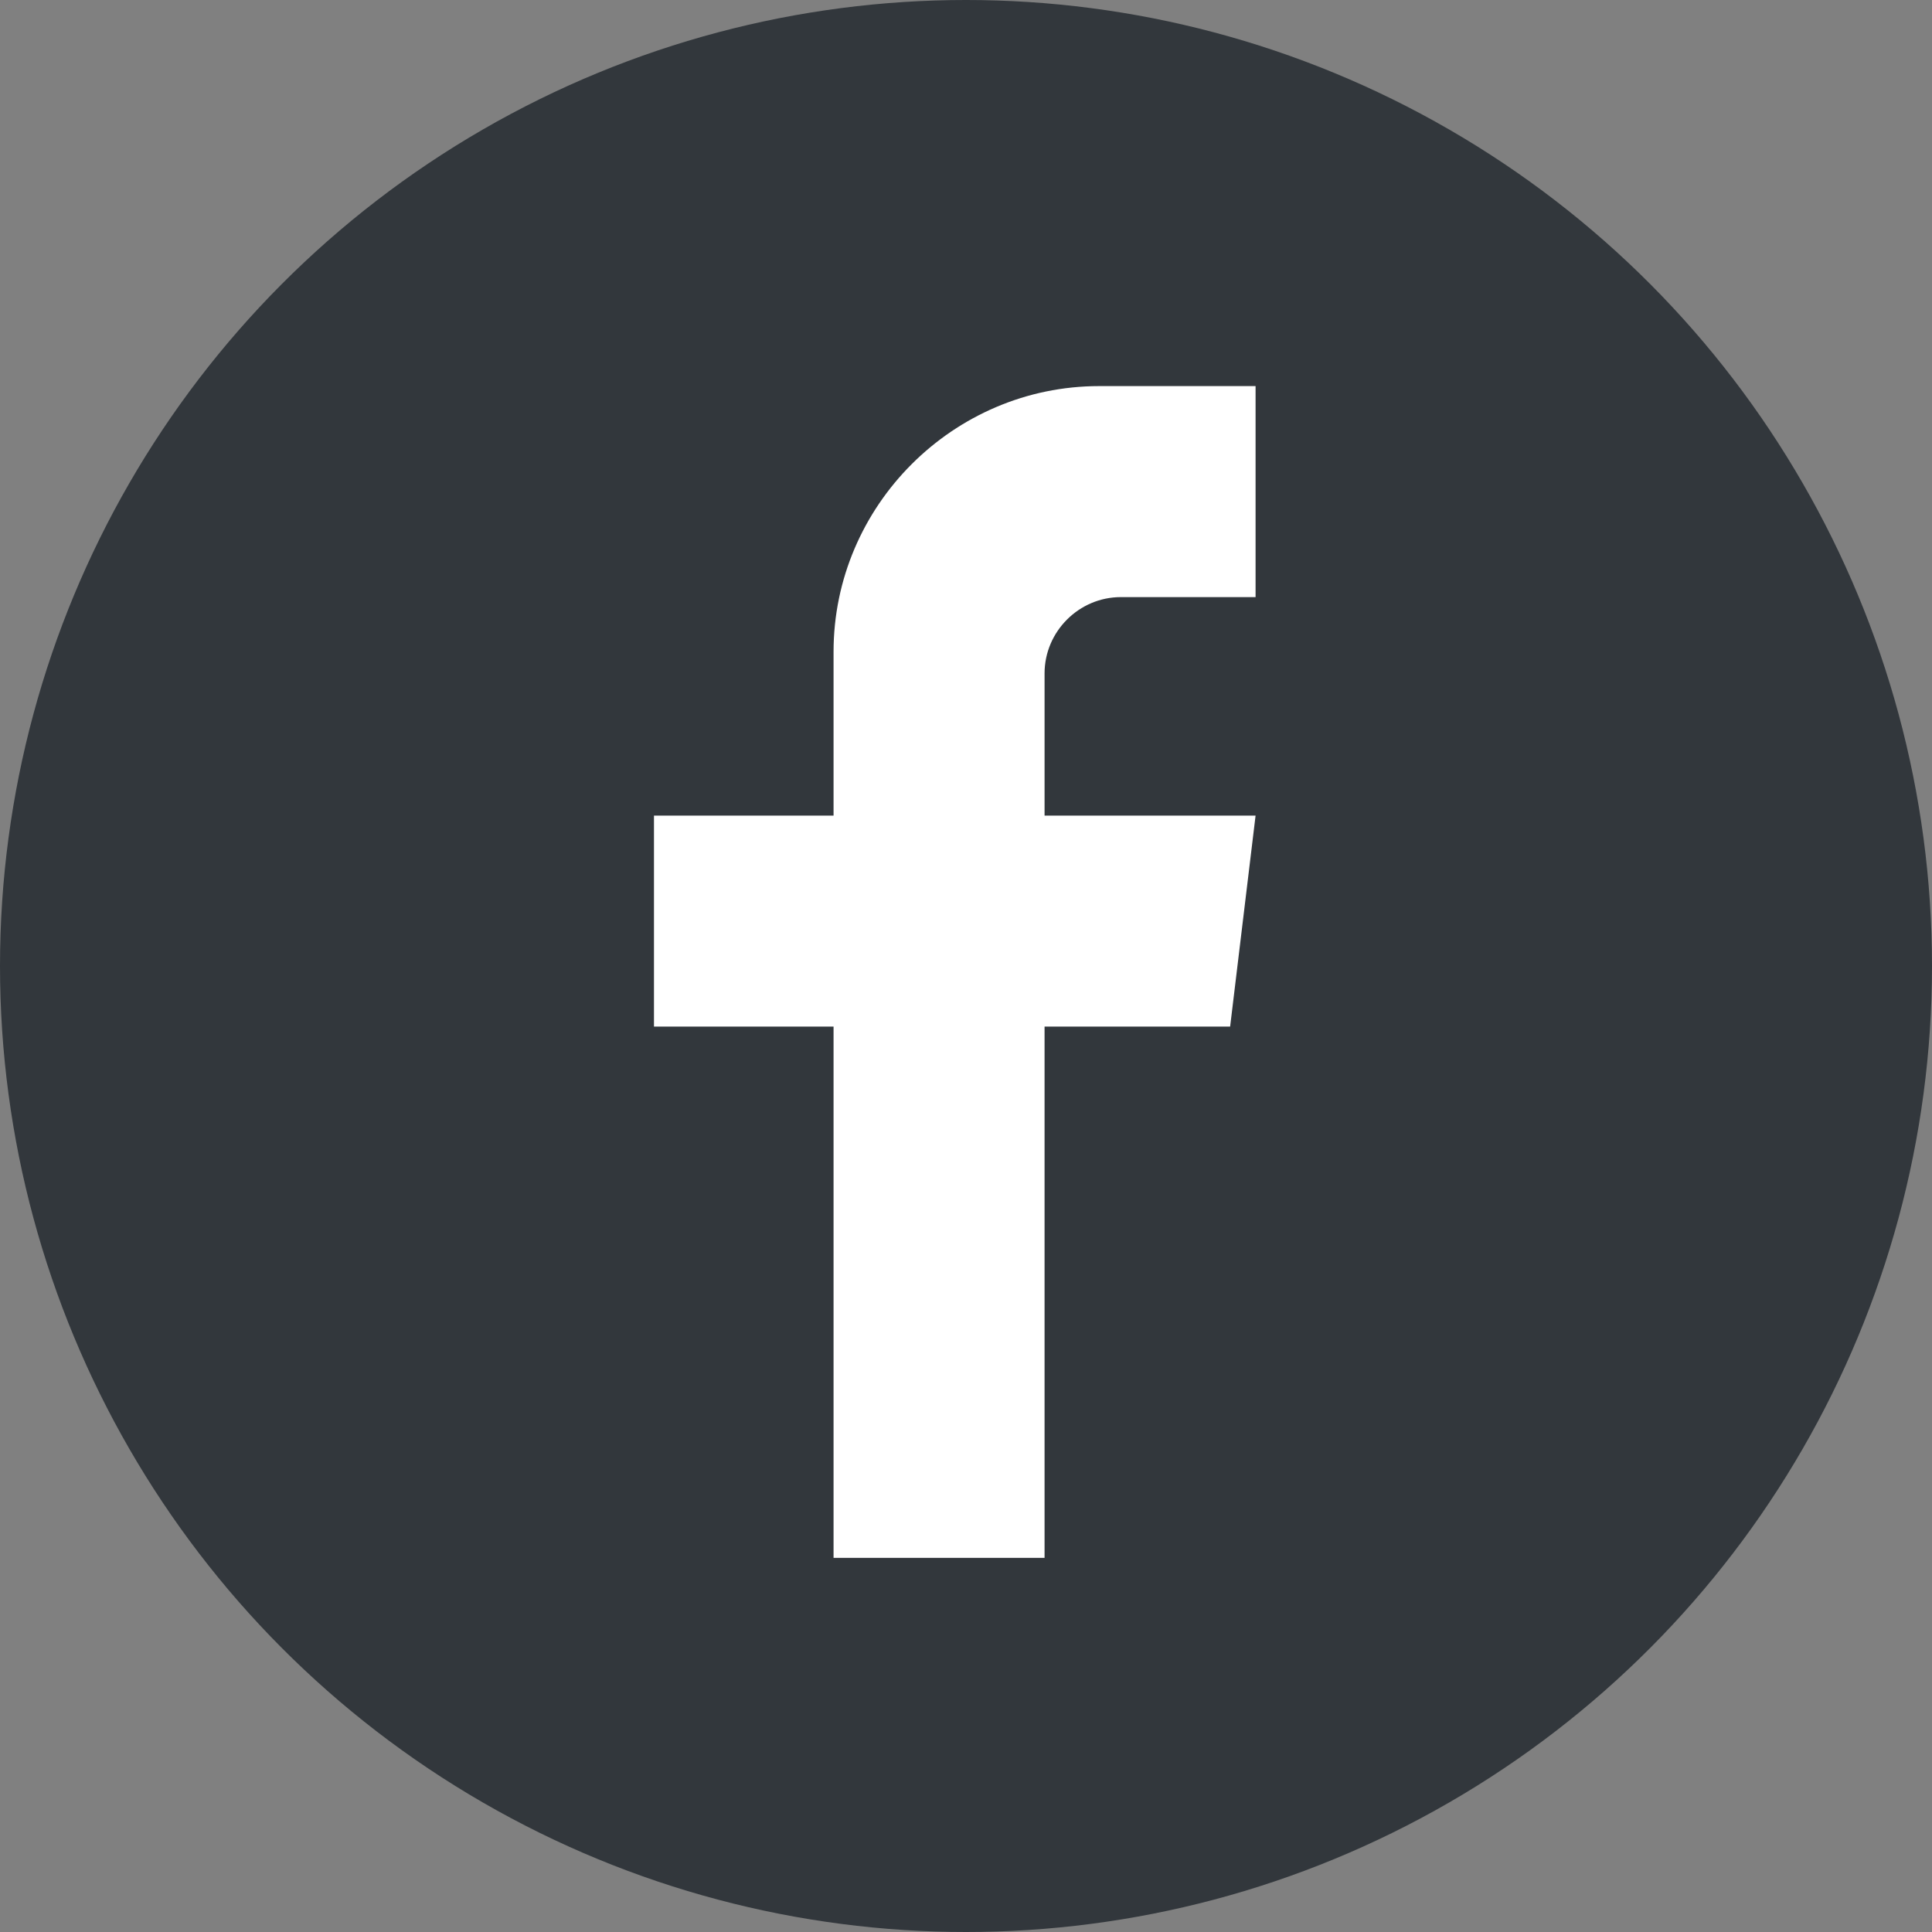
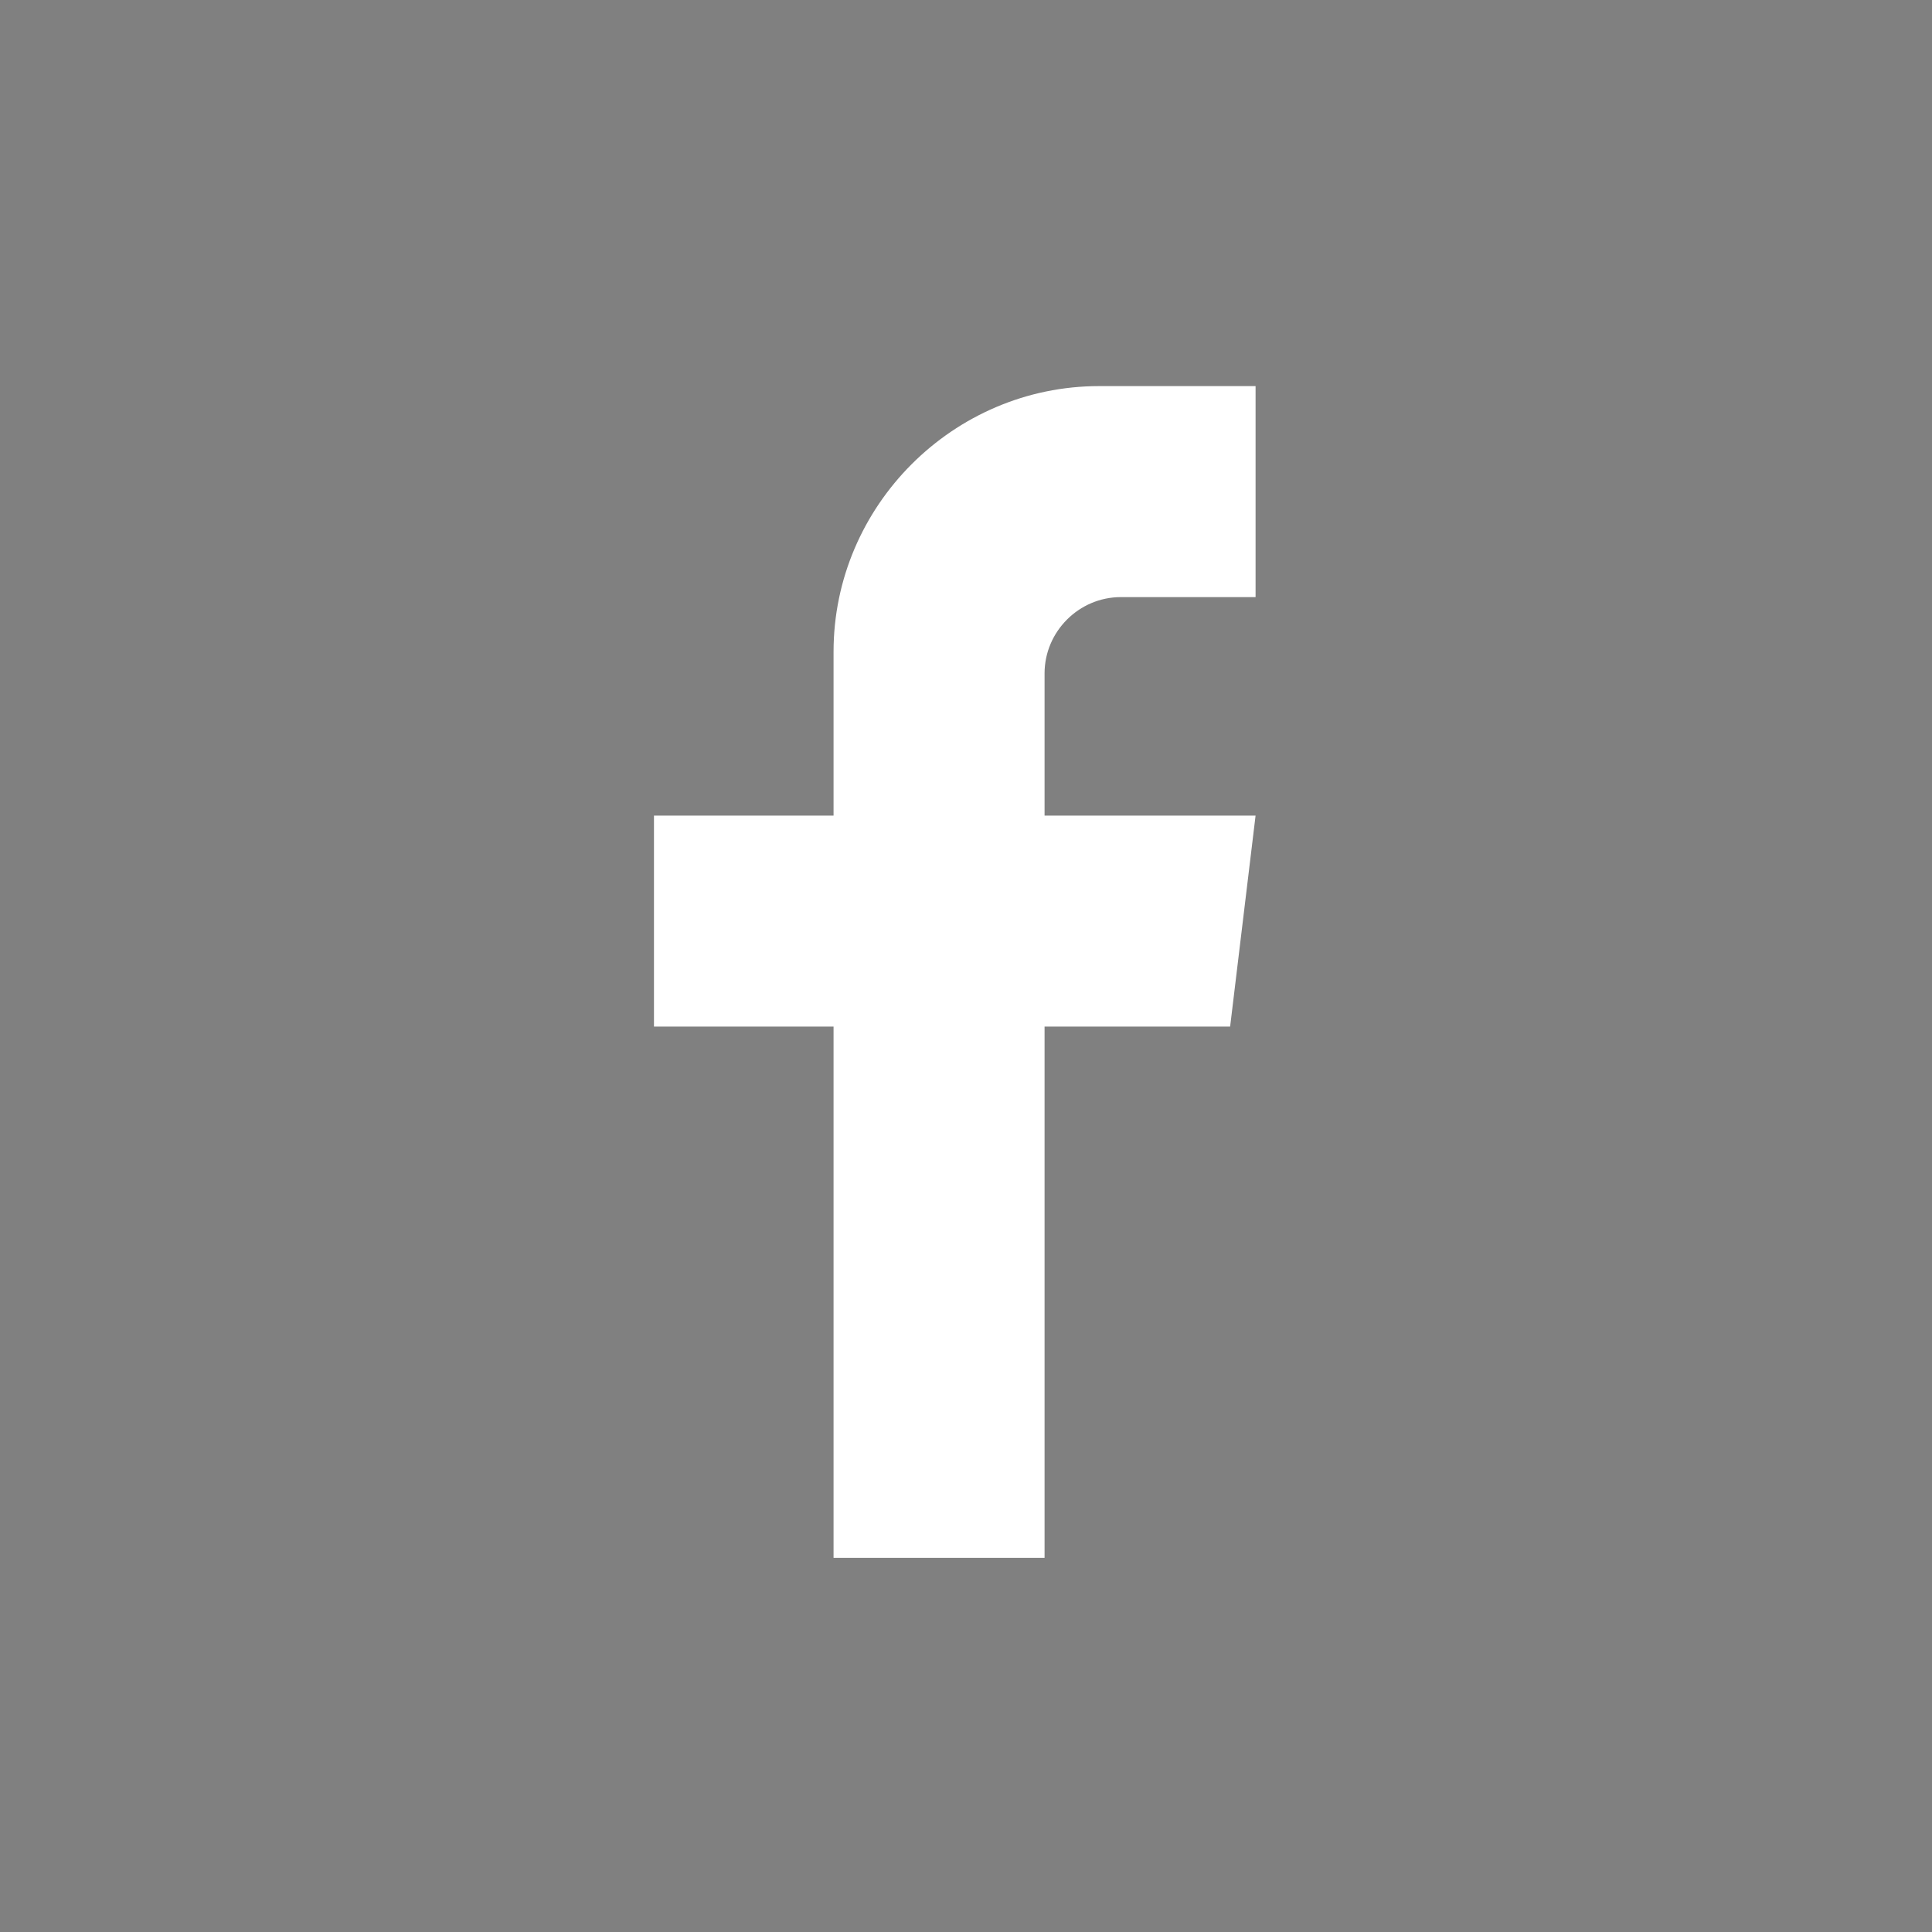
<svg xmlns="http://www.w3.org/2000/svg" id="Calque_2" data-name="Calque 2" viewBox="0 0 25.82 25.82">
  <rect x="0" y="0" width="25.82" height="25.82" fill="#808080" stroke="none" />
  <defs>
    <style>
      .cls-1 {
        fill: #32373c;
      }

      .cls-1, .cls-2 {
        stroke-width: 0px;
      }

      .cls-2 {
        fill: #fff;
      }
    </style>
  </defs>
  <g id="Header">
    <g>
-       <circle class="cls-1" cx="12.91" cy="12.91" r="12.91" />
      <path class="cls-2" d="m13.96,9v1.9h2.82l-.34,2.82h-2.48v7.1h-2.82v-7.1h-2.4v-2.82h2.4v-2.19c0-1.95,1.6-3.55,3.55-3.55h2.09v2.82h-1.8c-.56,0-1.02.46-1.02,1.02Z" />
    </g>
  </g>
</svg>